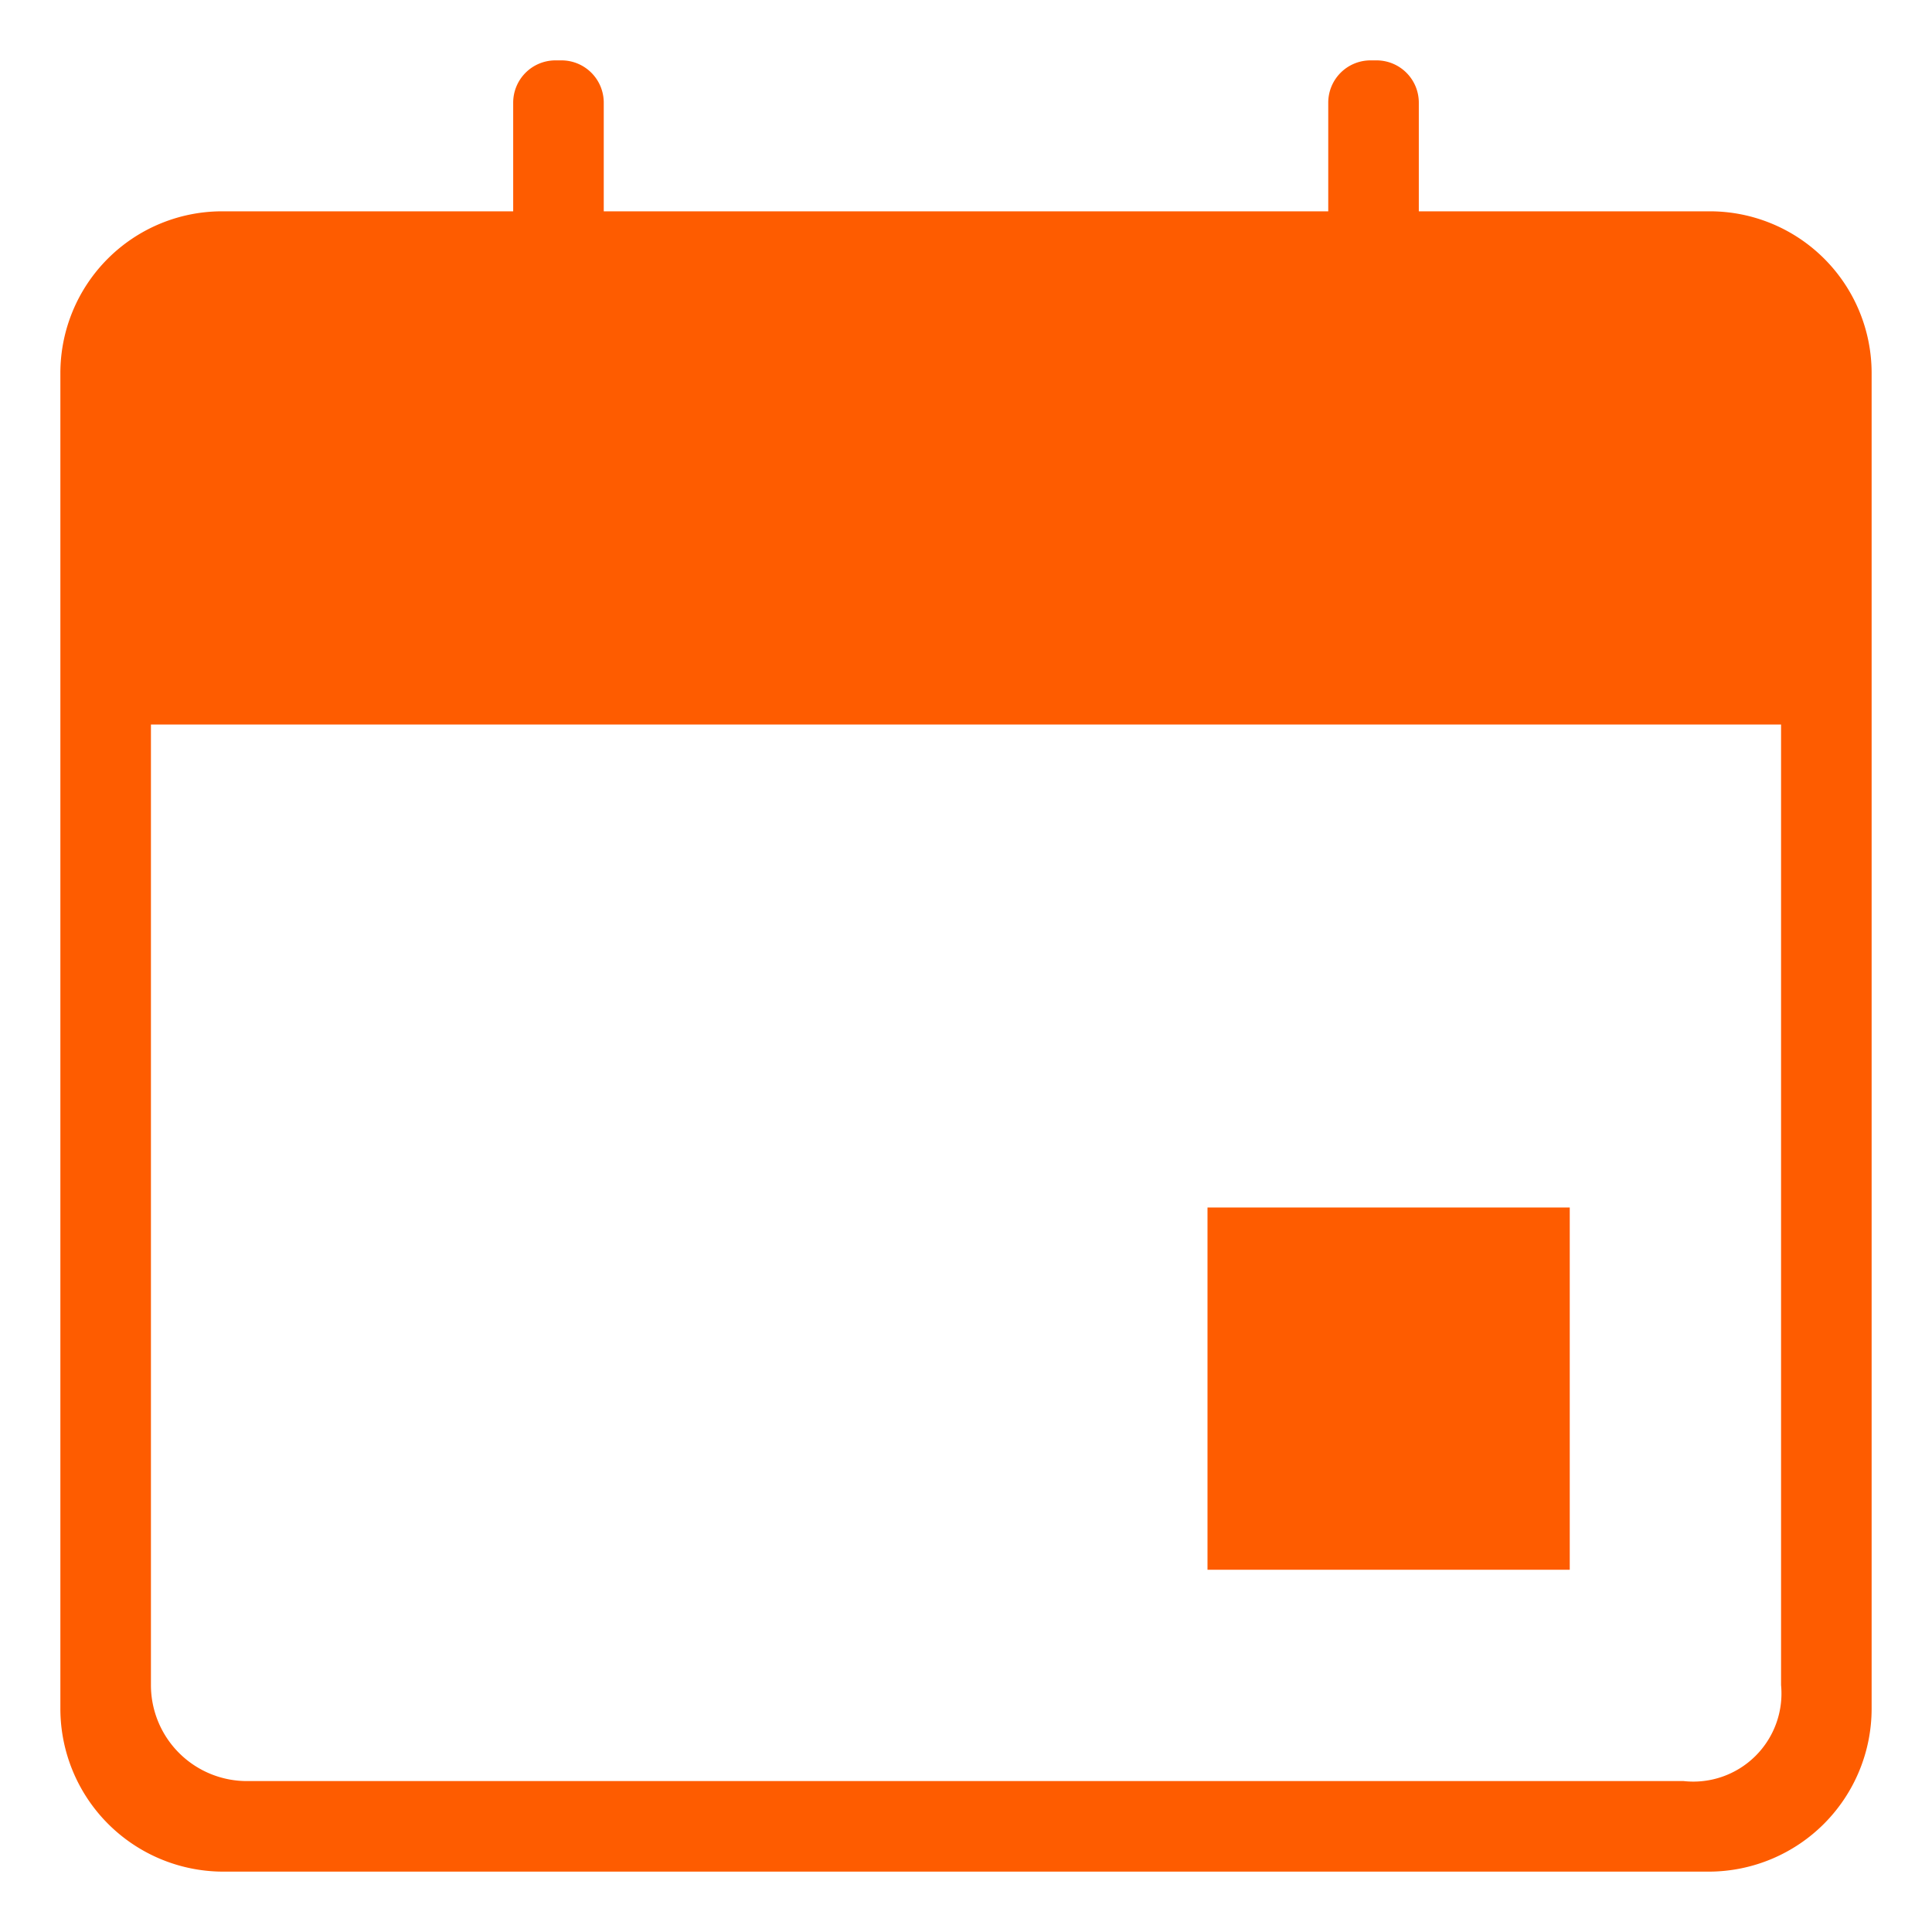
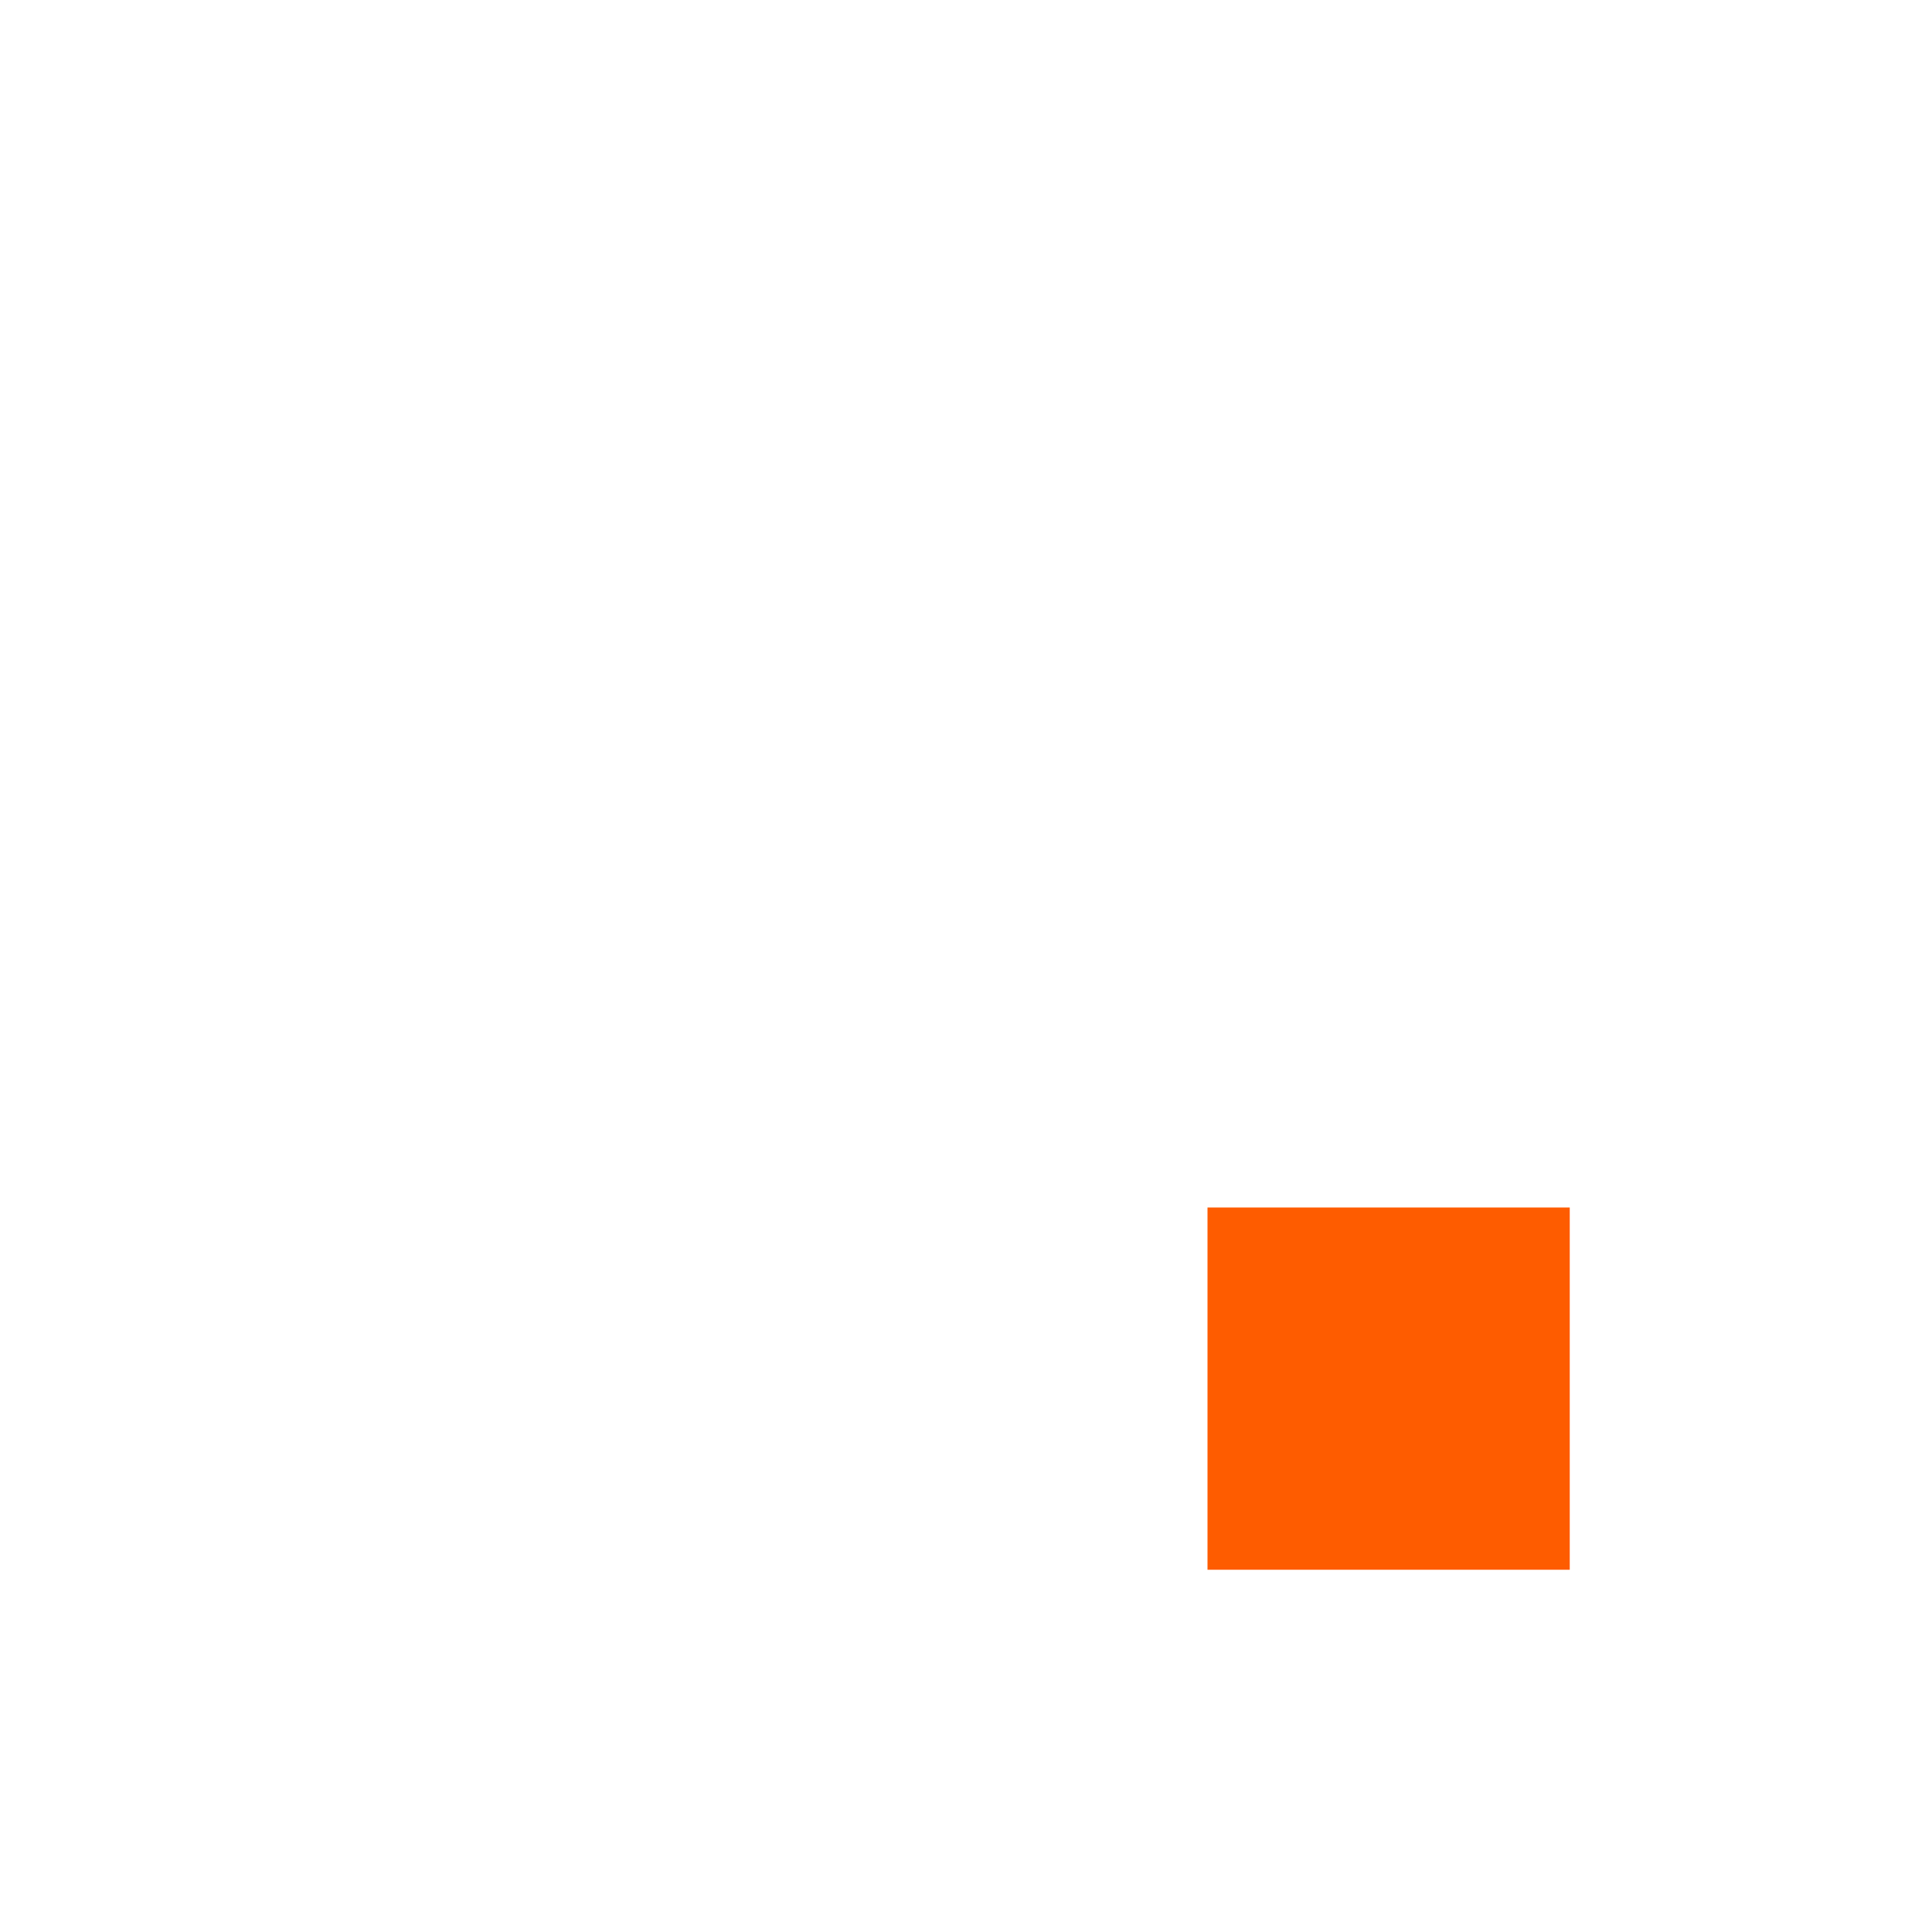
<svg xmlns="http://www.w3.org/2000/svg" width="64" height="64" viewBox="0 0 64 64">
  <g class="themed defaultFill-BrandPrimary" fill="#fe5c00">
    <path d="M40 40h12v12H40z" />
-     <path d="M56.64 7H47V3.4A1.4 1.4 0 0 0 45.6 2h-.2A1.4 1.4 0 0 0 44 3.4V7H20V3.4A1.4 1.4 0 0 0 18.6 2h-.2A1.4 1.4 0 0 0 17 3.4V7H7.36A5.36 5.36 0 0 0 2 12.36v44.23A5.4 5.4 0 0 0 7.36 62h49.28A5.4 5.4 0 0 0 62 56.59V12.36A5.36 5.36 0 0 0 56.64 7zM59 55.82A2.92 2.92 0 0 1 55.77 59H8.23A3.18 3.18 0 0 1 5 55.82V24h54z" />
  </g>
</svg>